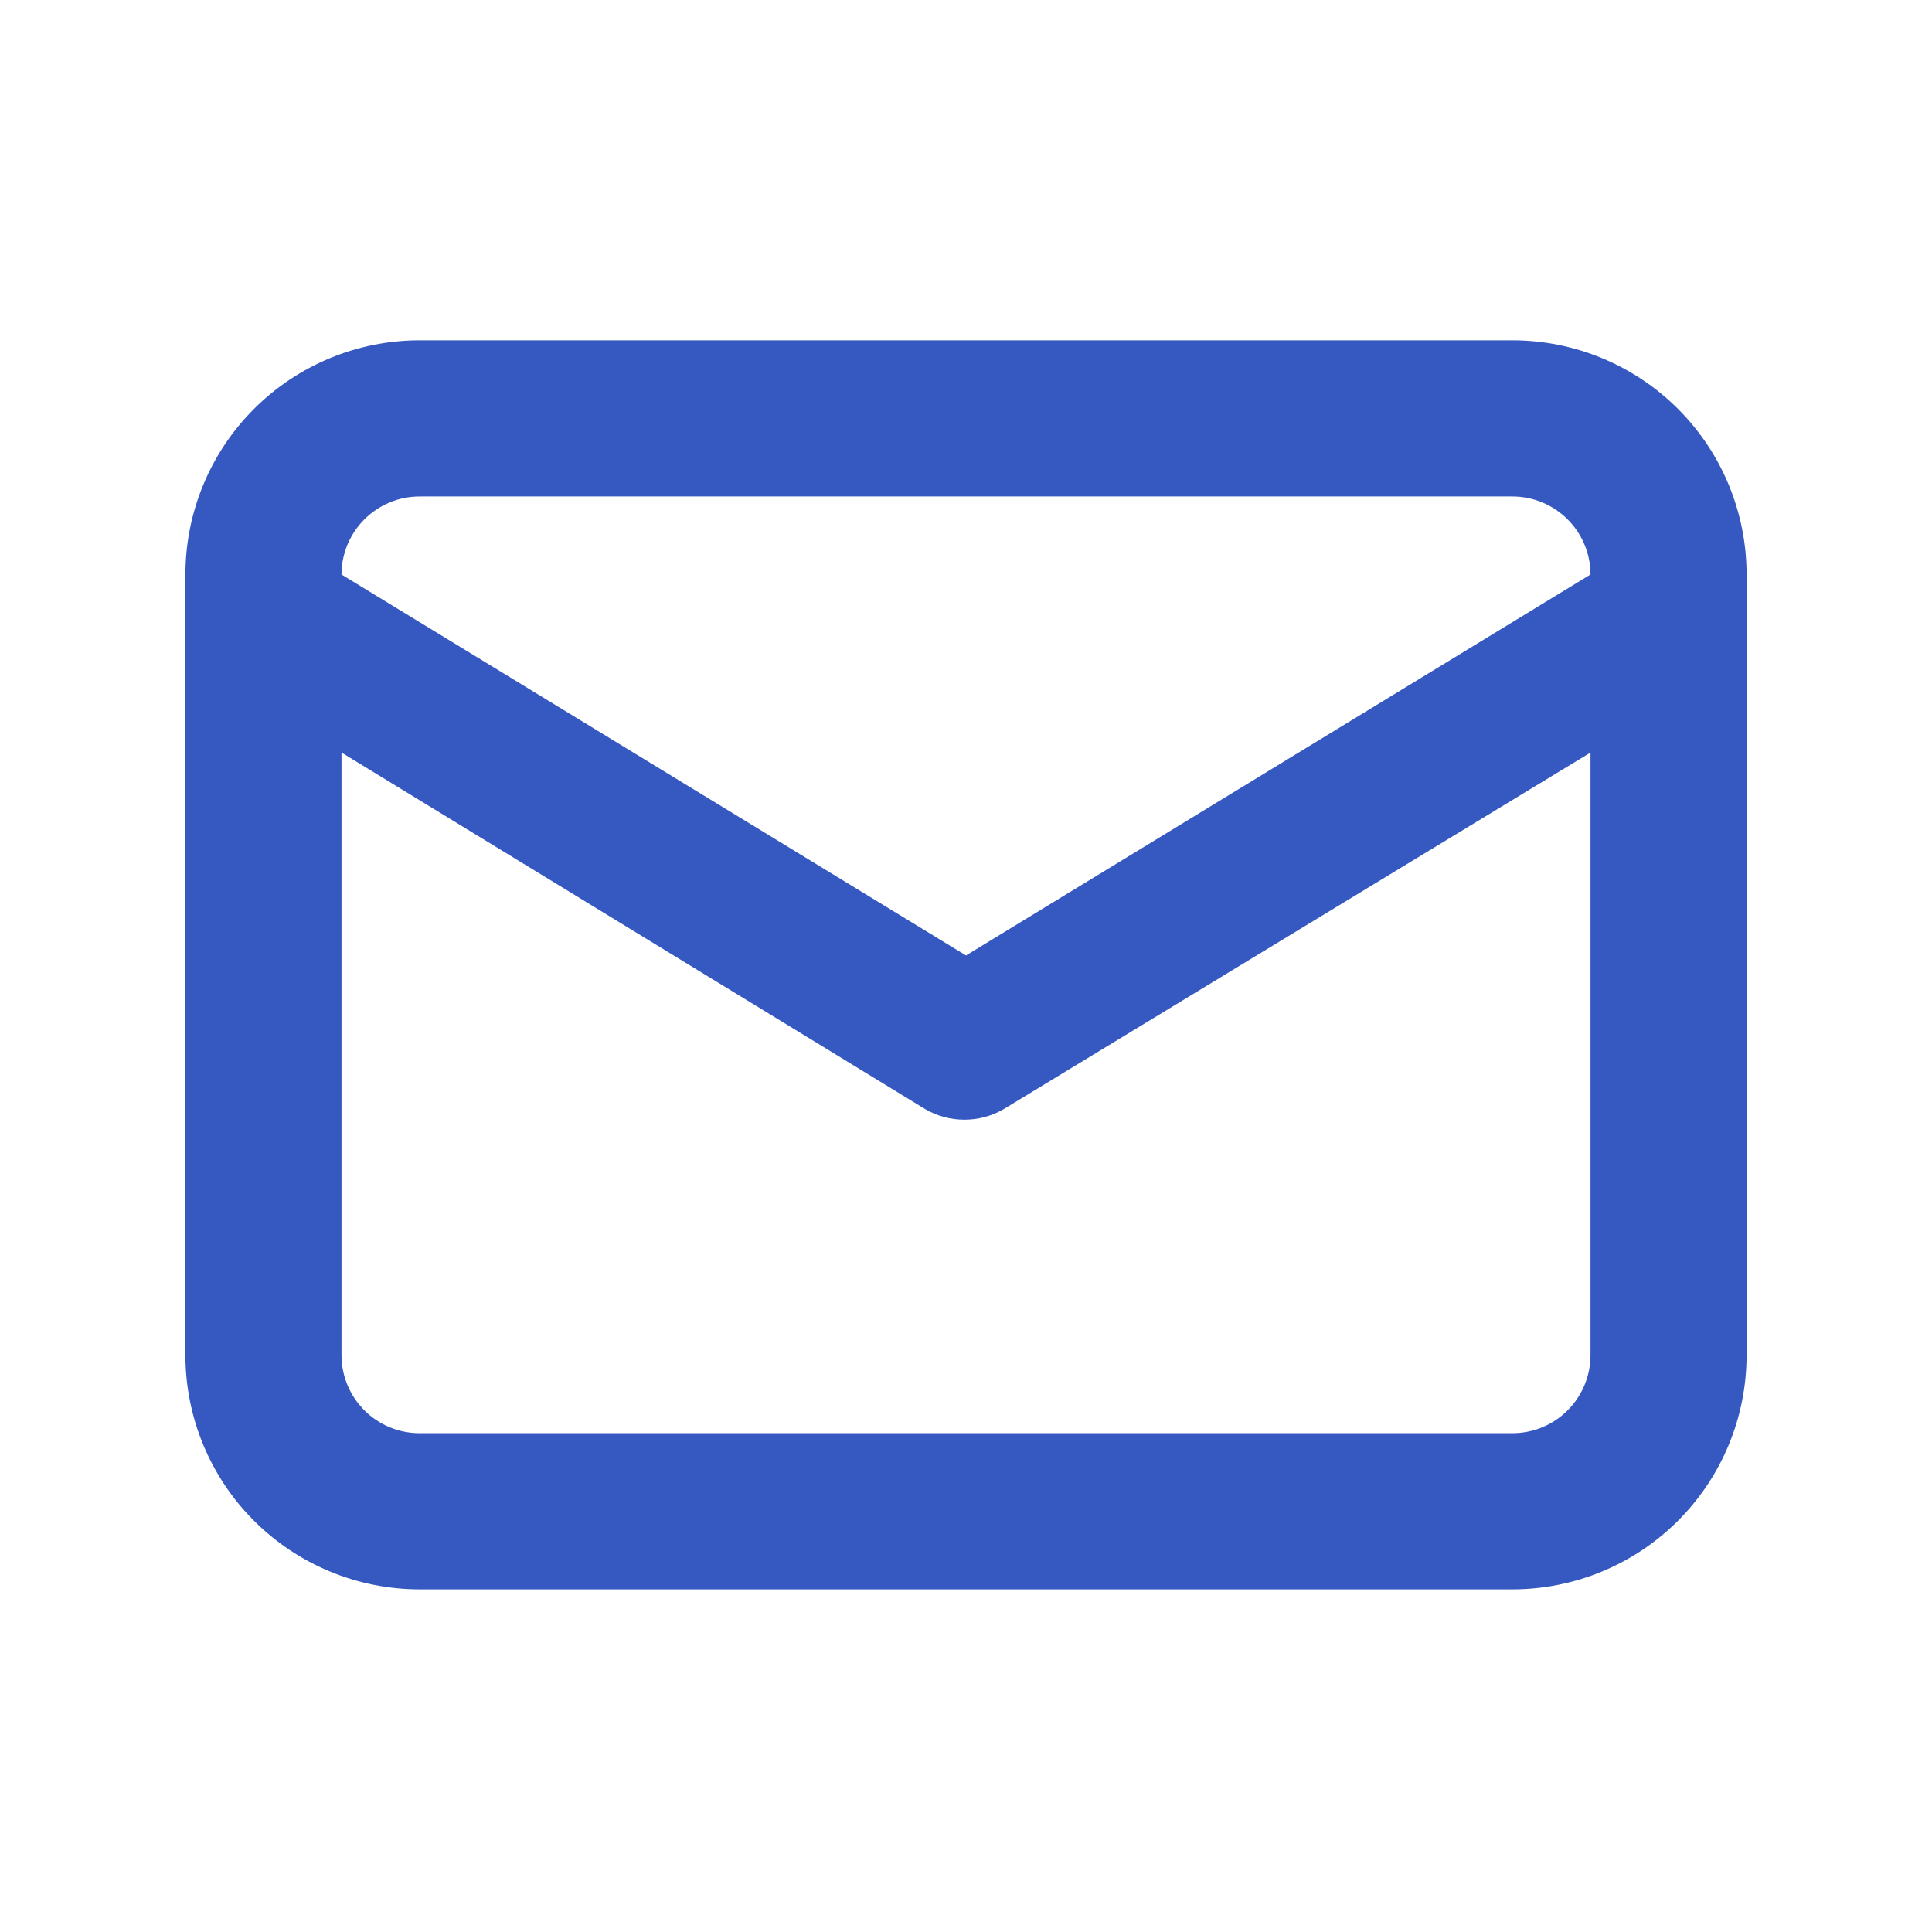
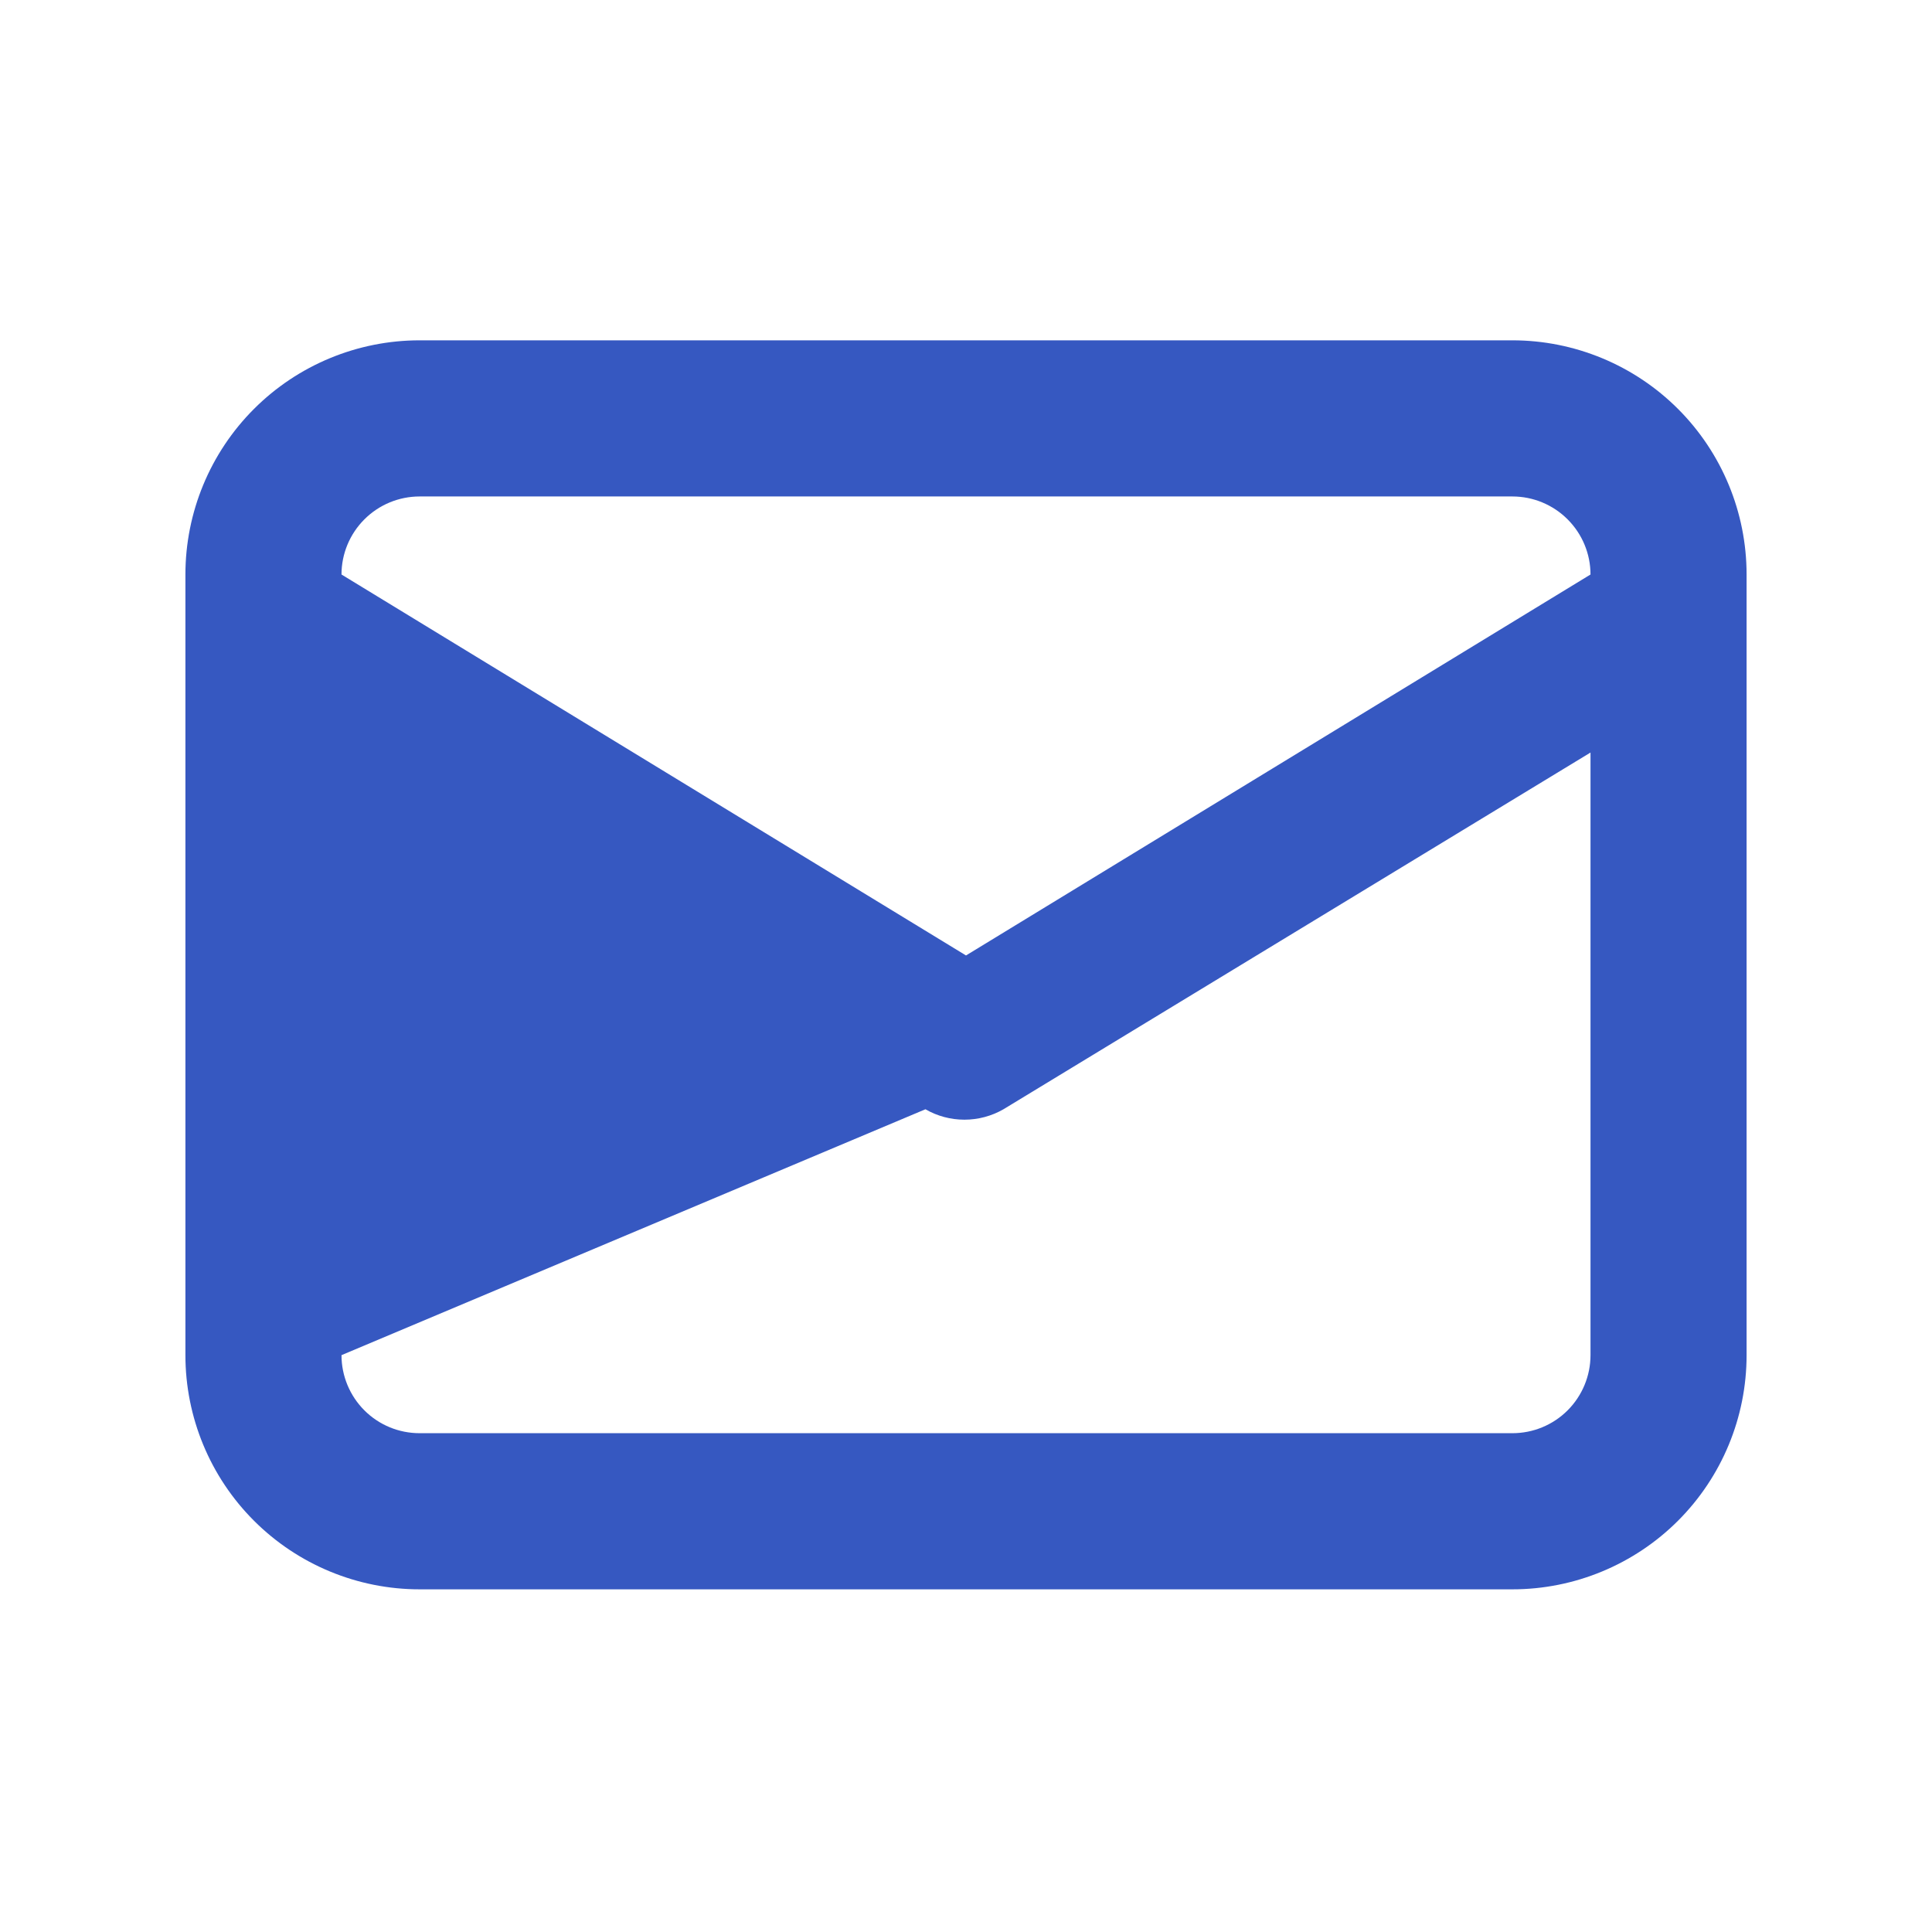
<svg xmlns="http://www.w3.org/2000/svg" width="33" height="33" viewBox="0 0 33 33" fill="none">
  <g id="u:envelope-alt">
-     <path id="Vector" d="M25.833 5.813H7.167C6.106 5.813 5.088 6.235 4.338 6.985C3.588 7.735 3.167 8.753 3.167 9.813V23.147C3.167 24.208 3.588 25.225 4.338 25.975C5.088 26.725 6.106 27.147 7.167 27.147H25.833C26.894 27.147 27.912 26.725 28.662 25.975C29.412 25.225 29.833 24.208 29.833 23.147V9.813C29.833 8.753 29.412 7.735 28.662 6.985C27.912 6.235 26.894 5.813 25.833 5.813V5.813ZM7.167 8.48H25.833C26.187 8.48 26.526 8.621 26.776 8.871C27.026 9.121 27.167 9.46 27.167 9.813L16.5 16.32L5.833 9.813C5.833 9.46 5.974 9.121 6.224 8.871C6.474 8.621 6.813 8.48 7.167 8.48V8.48ZM27.167 23.147C27.167 23.5 27.026 23.84 26.776 24.09C26.526 24.34 26.187 24.48 25.833 24.48H7.167C6.813 24.48 6.474 24.34 6.224 24.09C5.974 23.84 5.833 23.5 5.833 23.147V12.854L15.807 18.947C16.009 19.064 16.239 19.125 16.473 19.125C16.707 19.125 16.937 19.064 17.14 18.947L27.167 12.854V23.147Z" fill="#3658C1" />
+     <path id="Vector" d="M25.833 5.813H7.167C6.106 5.813 5.088 6.235 4.338 6.985C3.588 7.735 3.167 8.753 3.167 9.813V23.147C3.167 24.208 3.588 25.225 4.338 25.975C5.088 26.725 6.106 27.147 7.167 27.147H25.833C26.894 27.147 27.912 26.725 28.662 25.975C29.412 25.225 29.833 24.208 29.833 23.147V9.813C29.833 8.753 29.412 7.735 28.662 6.985C27.912 6.235 26.894 5.813 25.833 5.813V5.813ZM7.167 8.48H25.833C26.187 8.48 26.526 8.621 26.776 8.871C27.026 9.121 27.167 9.46 27.167 9.813L16.5 16.32L5.833 9.813C5.833 9.46 5.974 9.121 6.224 8.871C6.474 8.621 6.813 8.48 7.167 8.48V8.48ZM27.167 23.147C27.167 23.5 27.026 23.84 26.776 24.09C26.526 24.34 26.187 24.48 25.833 24.48H7.167C6.813 24.48 6.474 24.34 6.224 24.09C5.974 23.84 5.833 23.5 5.833 23.147L15.807 18.947C16.009 19.064 16.239 19.125 16.473 19.125C16.707 19.125 16.937 19.064 17.14 18.947L27.167 12.854V23.147Z" fill="#3658C1" />
  </g>
</svg>